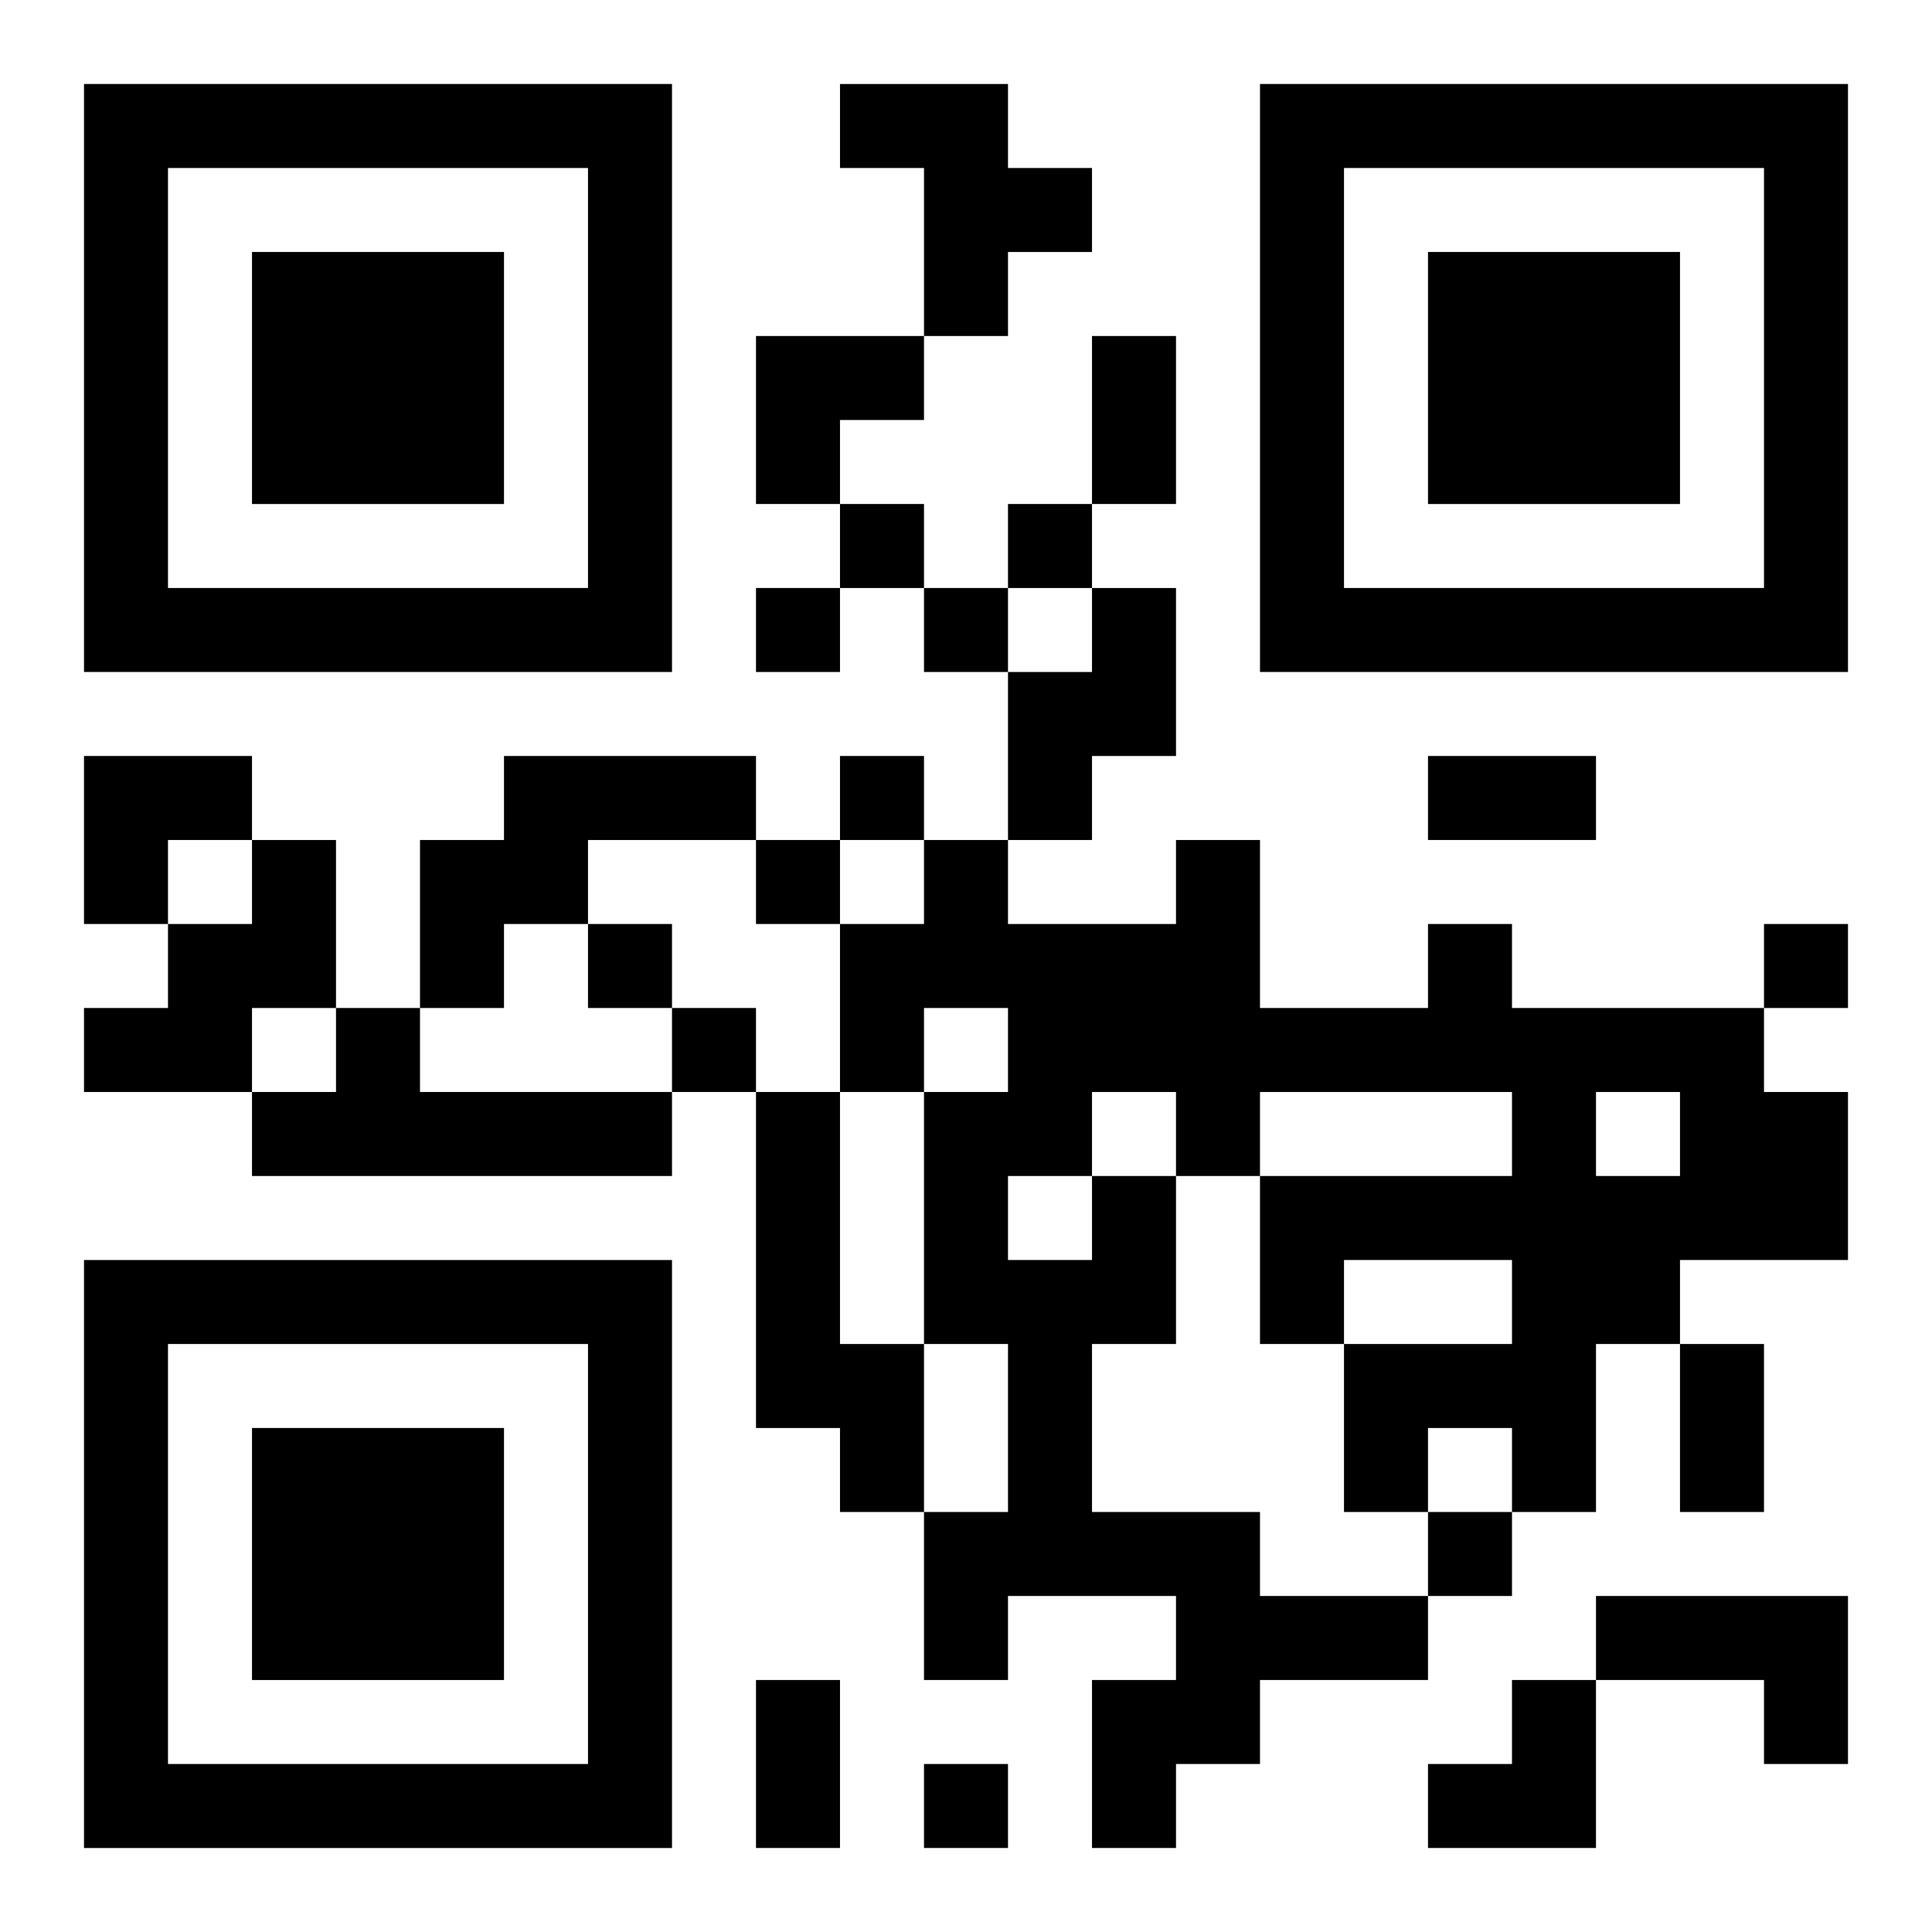
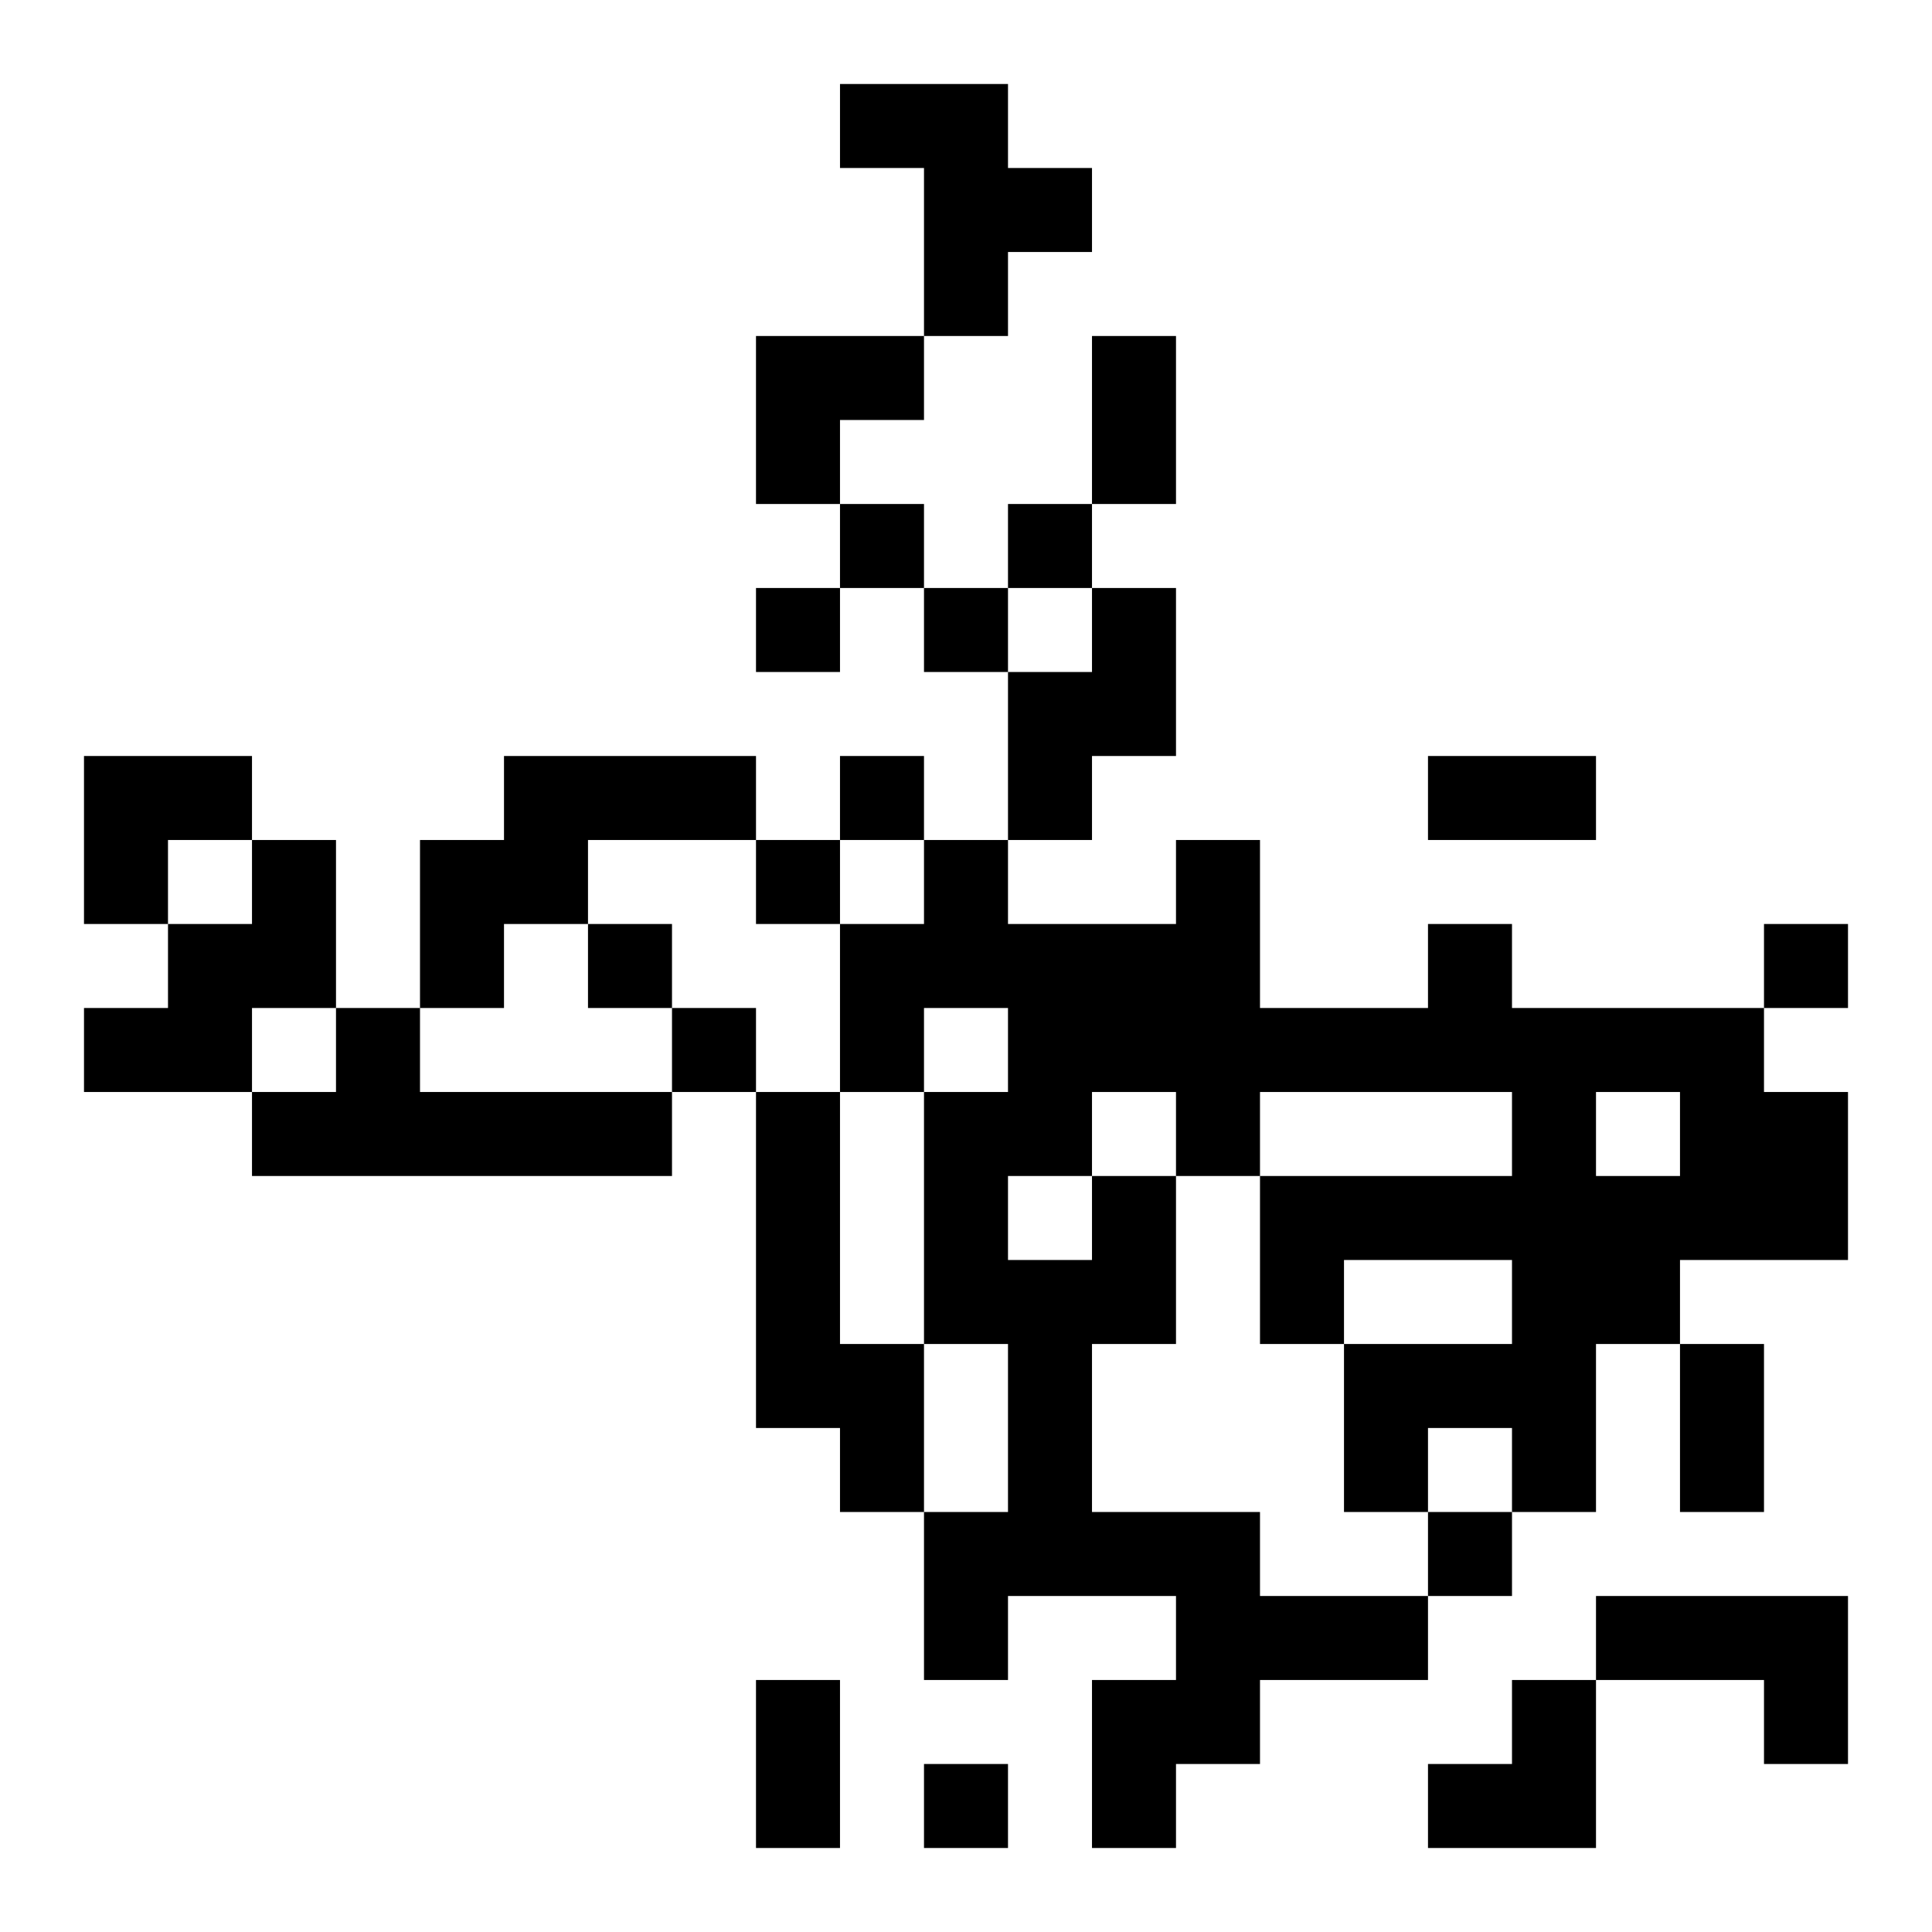
<svg xmlns="http://www.w3.org/2000/svg" xmlns:xlink="http://www.w3.org/1999/xlink" width="250" height="250" baseProfile="full" version="1.1" viewBox="-1 -1 23 23">
  <symbol id="a">
-     <path d="m0 7v7h7v-7h-7zm1 1h5v5h-5v-5zm1 1v3h3v-3h-3z" />
-   </symbol>
+     </symbol>
  <use y="-7" xlink:href="#a" />
  <use y="7" xlink:href="#a" />
  <use x="14" y="-7" xlink:href="#a" />
  <path d="m9 0h2v1h1v1h-1v1h-1v-2h-1v-1m3 6h1v2h-1v1h-1v-2h1v-1m-7 2h3v1h-2v1h-1v1h-1v-2h1v-1m-3 1h1v2h-1v1h-2v-1h1v-1h1v-1m1 2h1v1h3v1h-5v-1h1v-1m5 1h1v3h1v2h-1v-1h-1v-4m4 1h1v2h-1v2h2v1h2v1h-2v1h-1v1h-1v-2h1v-1h-2v1h-1v-2h1v-2h-1v-3h1v-1h-1v1h-1v-2h1v-1h1v1h2v-1h1v2h2v-1h1v1h3v1h1v2h-2v1h-1v2h-1v-1h-1v1h-1v-2h2v-1h-2v1h-1v-2h3v-1h-3v1h-1v-1h-1v1m6-1v1h1v-1h-1m-7 1v1h1v-1h-1m7 5h3v2h-1v-1h-2v-1m-9-13v1h1v-1h-1m2 0v1h1v-1h-1m-3 1v1h1v-1h-1m2 0v1h1v-1h-1m-1 2v1h1v-1h-1m-1 1v1h1v-1h-1m-2 1v1h1v-1h-1m14 0v1h1v-1h-1m-13 1v1h1v-1h-1m9 6v1h1v-1h-1m-6 3v1h1v-1h-1m2-17h1v2h-1v-2m4 5h2v1h-2v-1m3 7h1v2h-1v-2m-11 4h1v2h-1v-2m0-16h2v1h-1v1h-1zm-8 5h2v1h-1v1h-1zm16 11m1 0h1v2h-2v-1h1z" />
</svg>